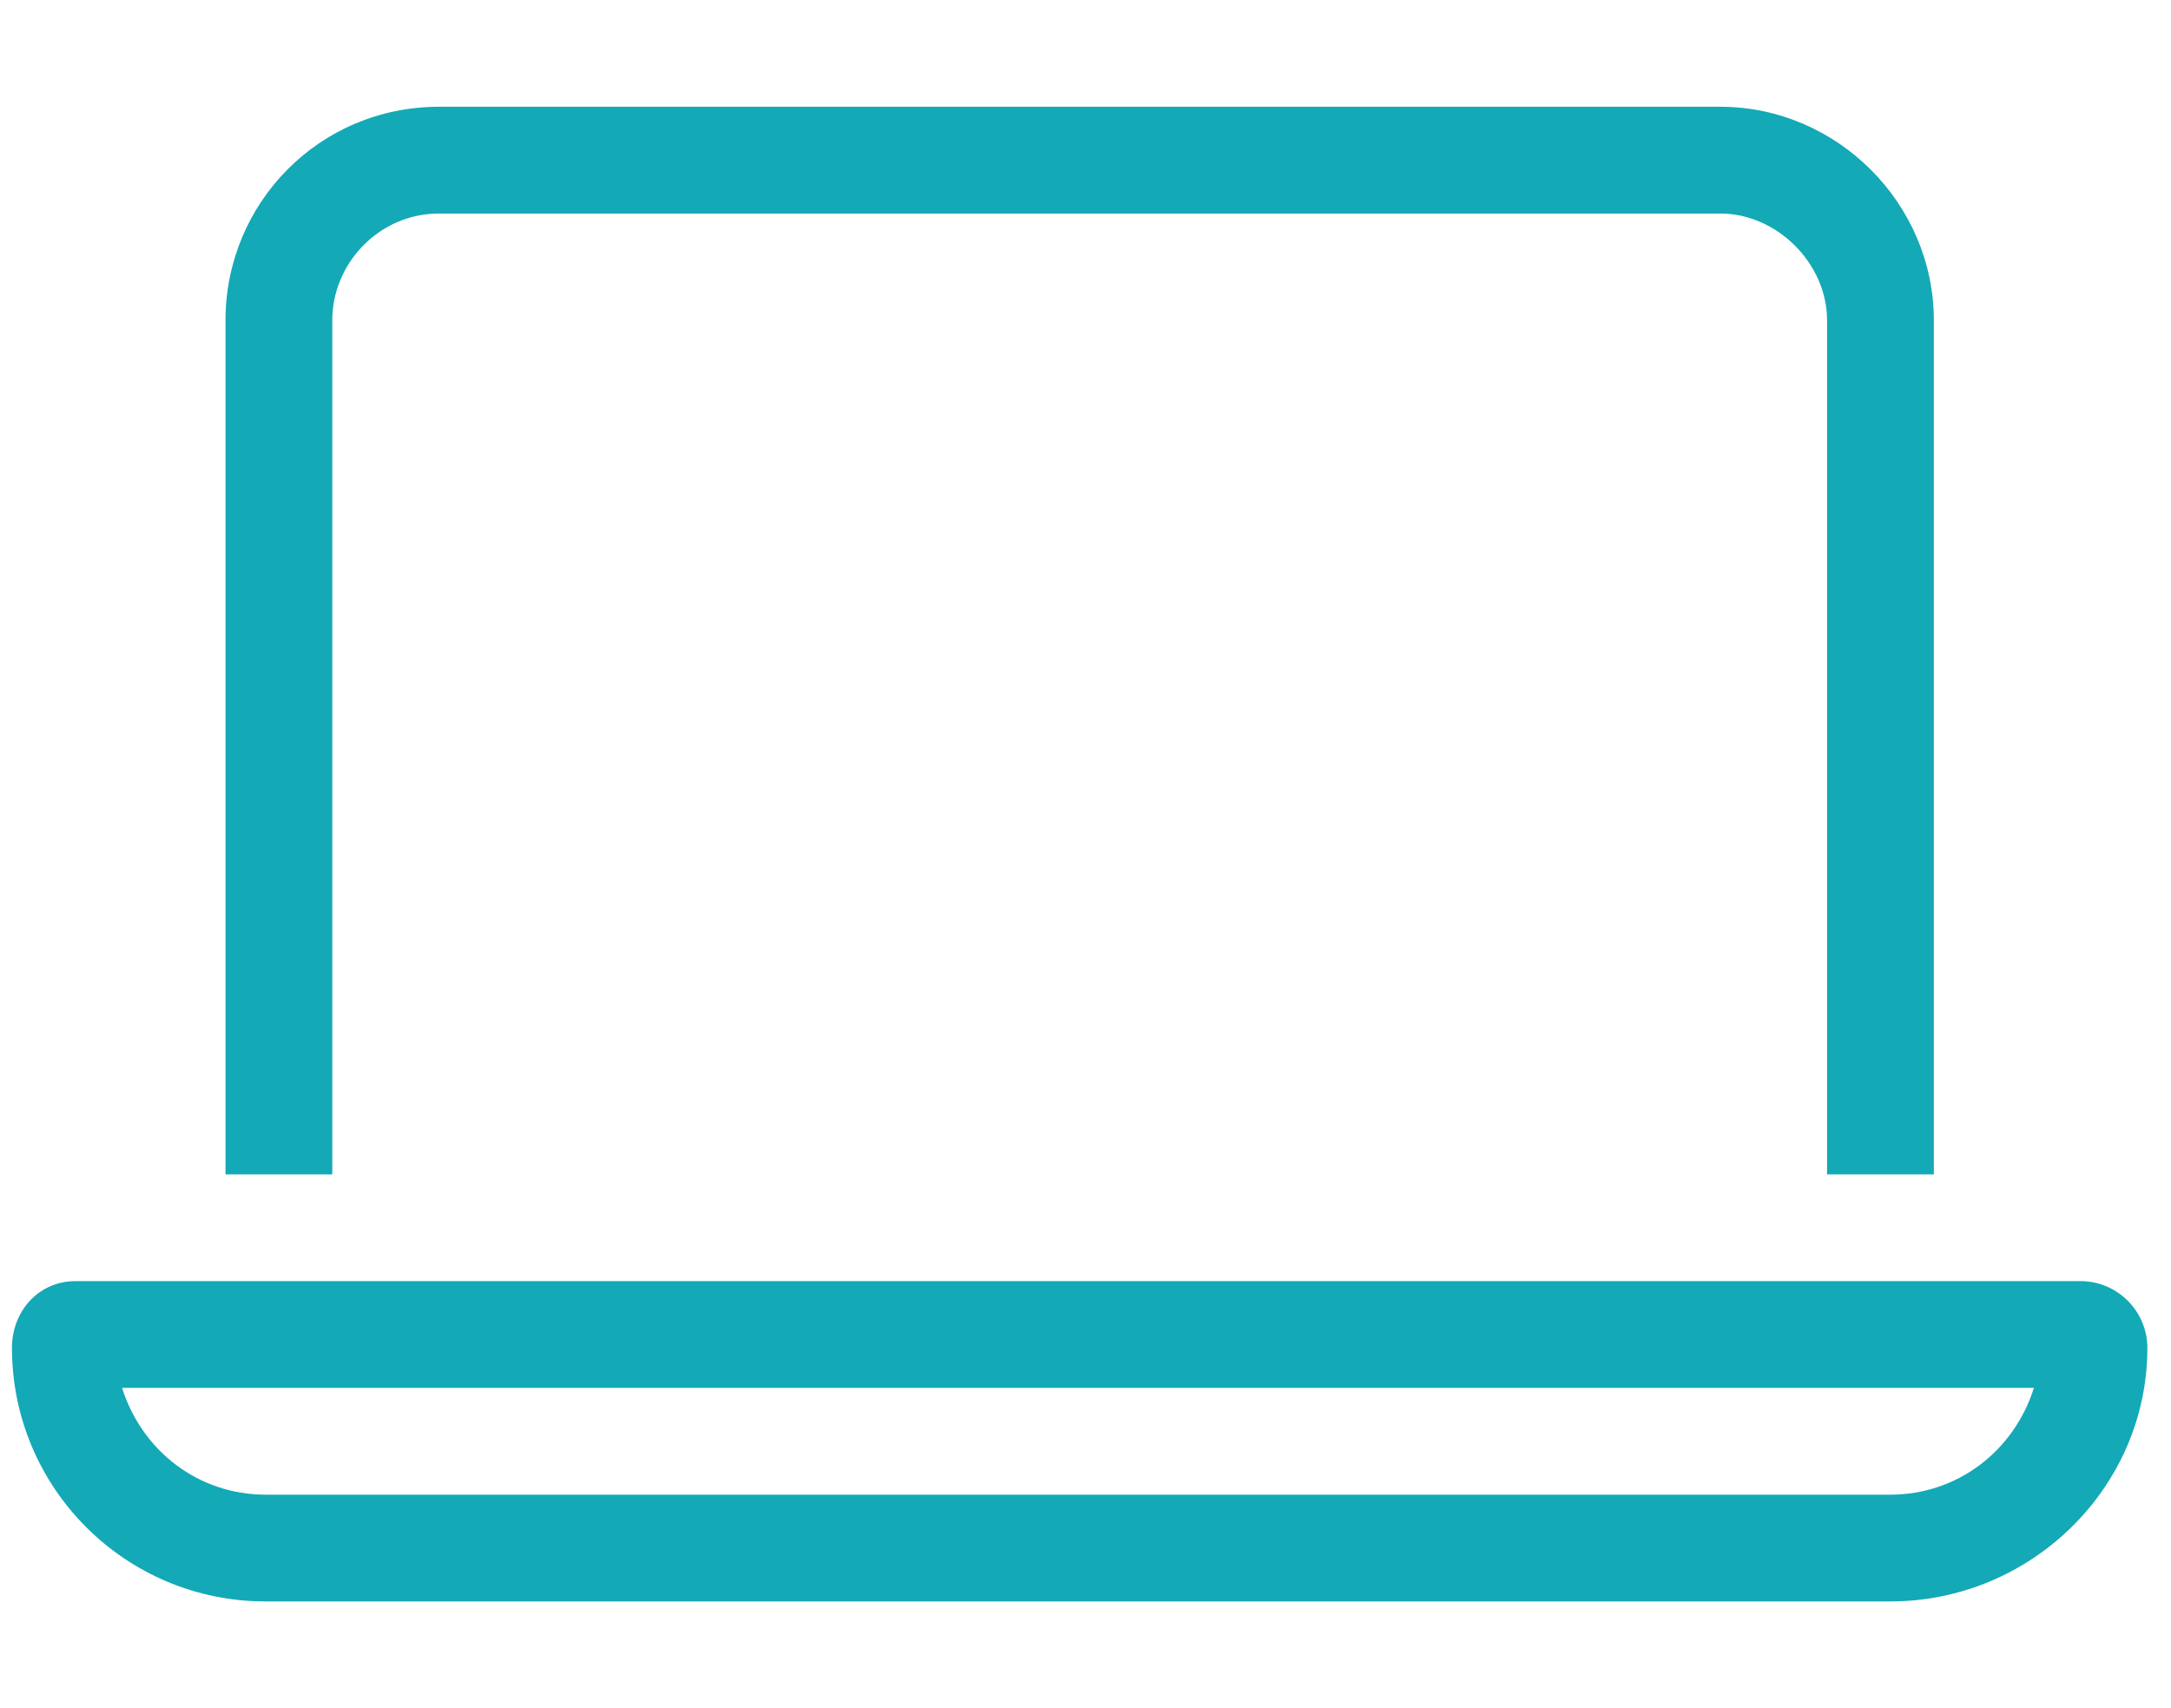
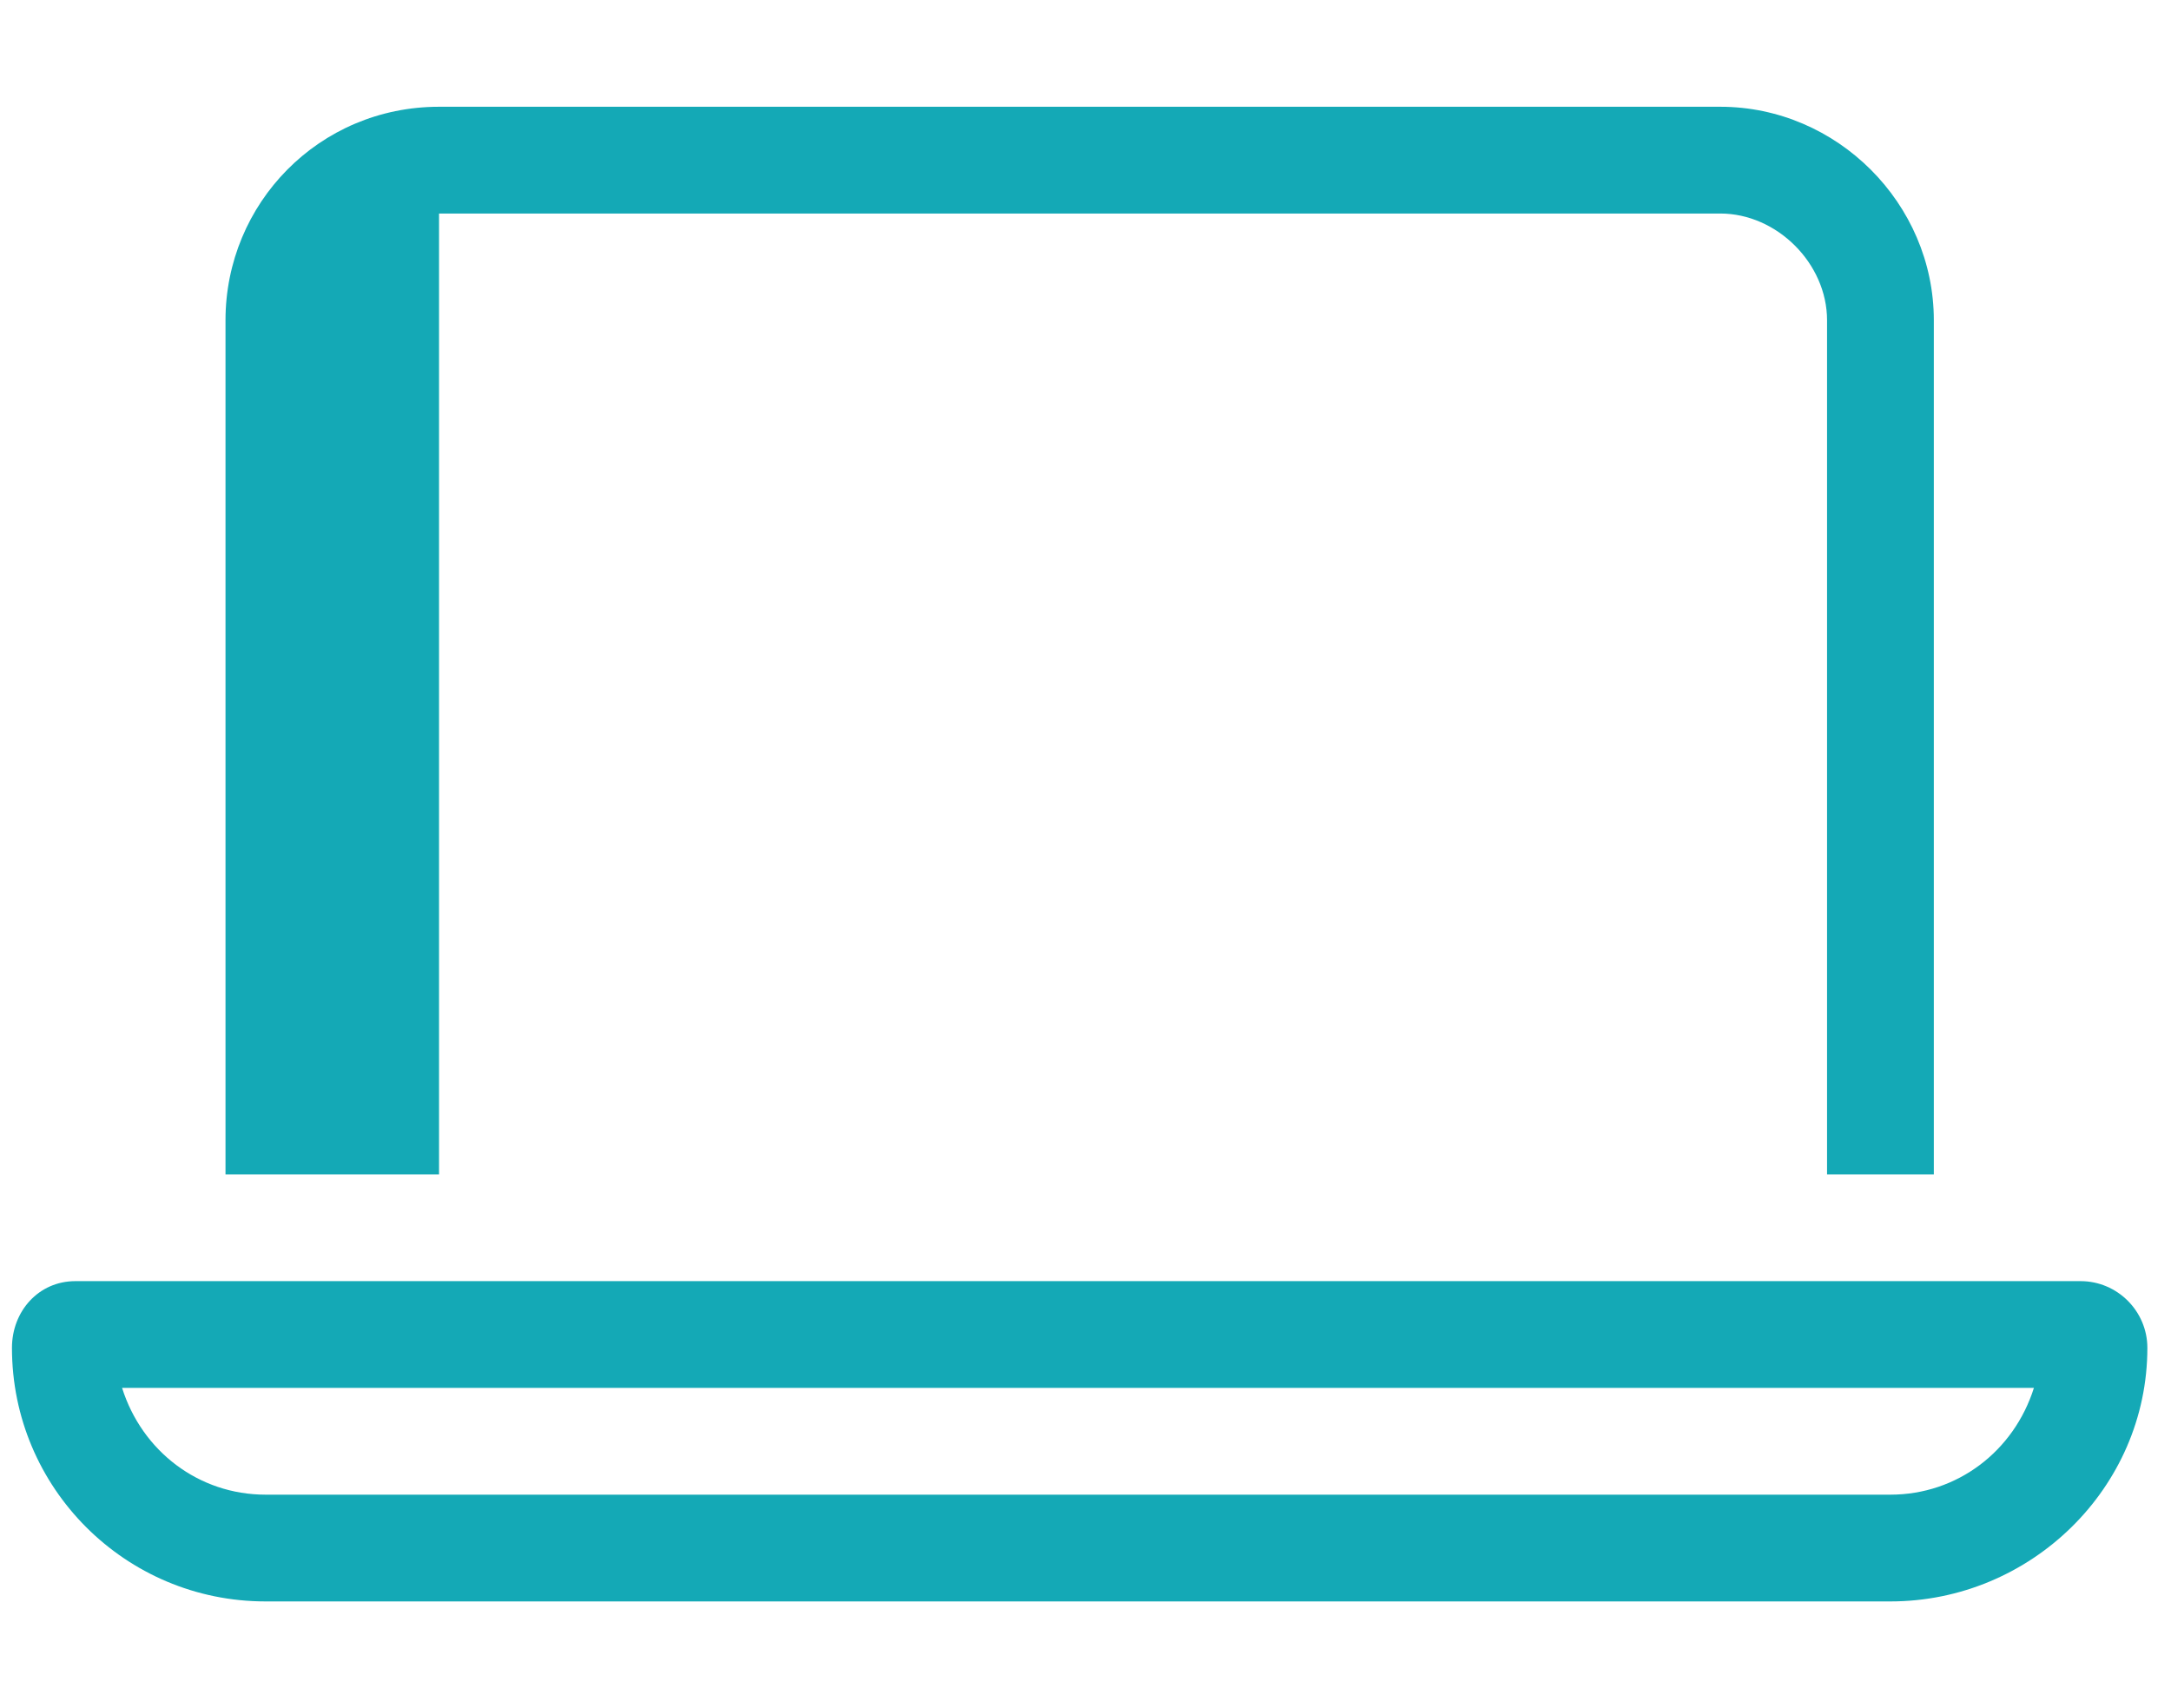
<svg xmlns="http://www.w3.org/2000/svg" width="61" height="48" viewBox="0 0 61 48" fill="none">
-   <path d="M48.336 6H12.336C10.648 6 9.336 7.406 9.336 9V33H6.336V9C6.336 5.719 8.961 3 12.336 3H48.336C51.617 3 54.336 5.719 54.336 9V33H51.336V9C51.336 7.406 49.93 6 48.336 6ZM7.461 42H53.117C54.992 42 56.586 40.781 57.148 39H3.43C3.992 40.781 5.586 42 7.461 42ZM0.336 37.875C0.336 36.844 1.086 36 2.117 36H58.461C59.492 36 60.336 36.844 60.336 37.875C60.336 41.812 57.055 45 53.117 45H7.461C3.523 45 0.336 41.812 0.336 37.875Z" fill="#14A9B6" />
+   <path d="M48.336 6H12.336V33H6.336V9C6.336 5.719 8.961 3 12.336 3H48.336C51.617 3 54.336 5.719 54.336 9V33H51.336V9C51.336 7.406 49.93 6 48.336 6ZM7.461 42H53.117C54.992 42 56.586 40.781 57.148 39H3.43C3.992 40.781 5.586 42 7.461 42ZM0.336 37.875C0.336 36.844 1.086 36 2.117 36H58.461C59.492 36 60.336 36.844 60.336 37.875C60.336 41.812 57.055 45 53.117 45H7.461C3.523 45 0.336 41.812 0.336 37.875Z" fill="#14A9B6" />
</svg>